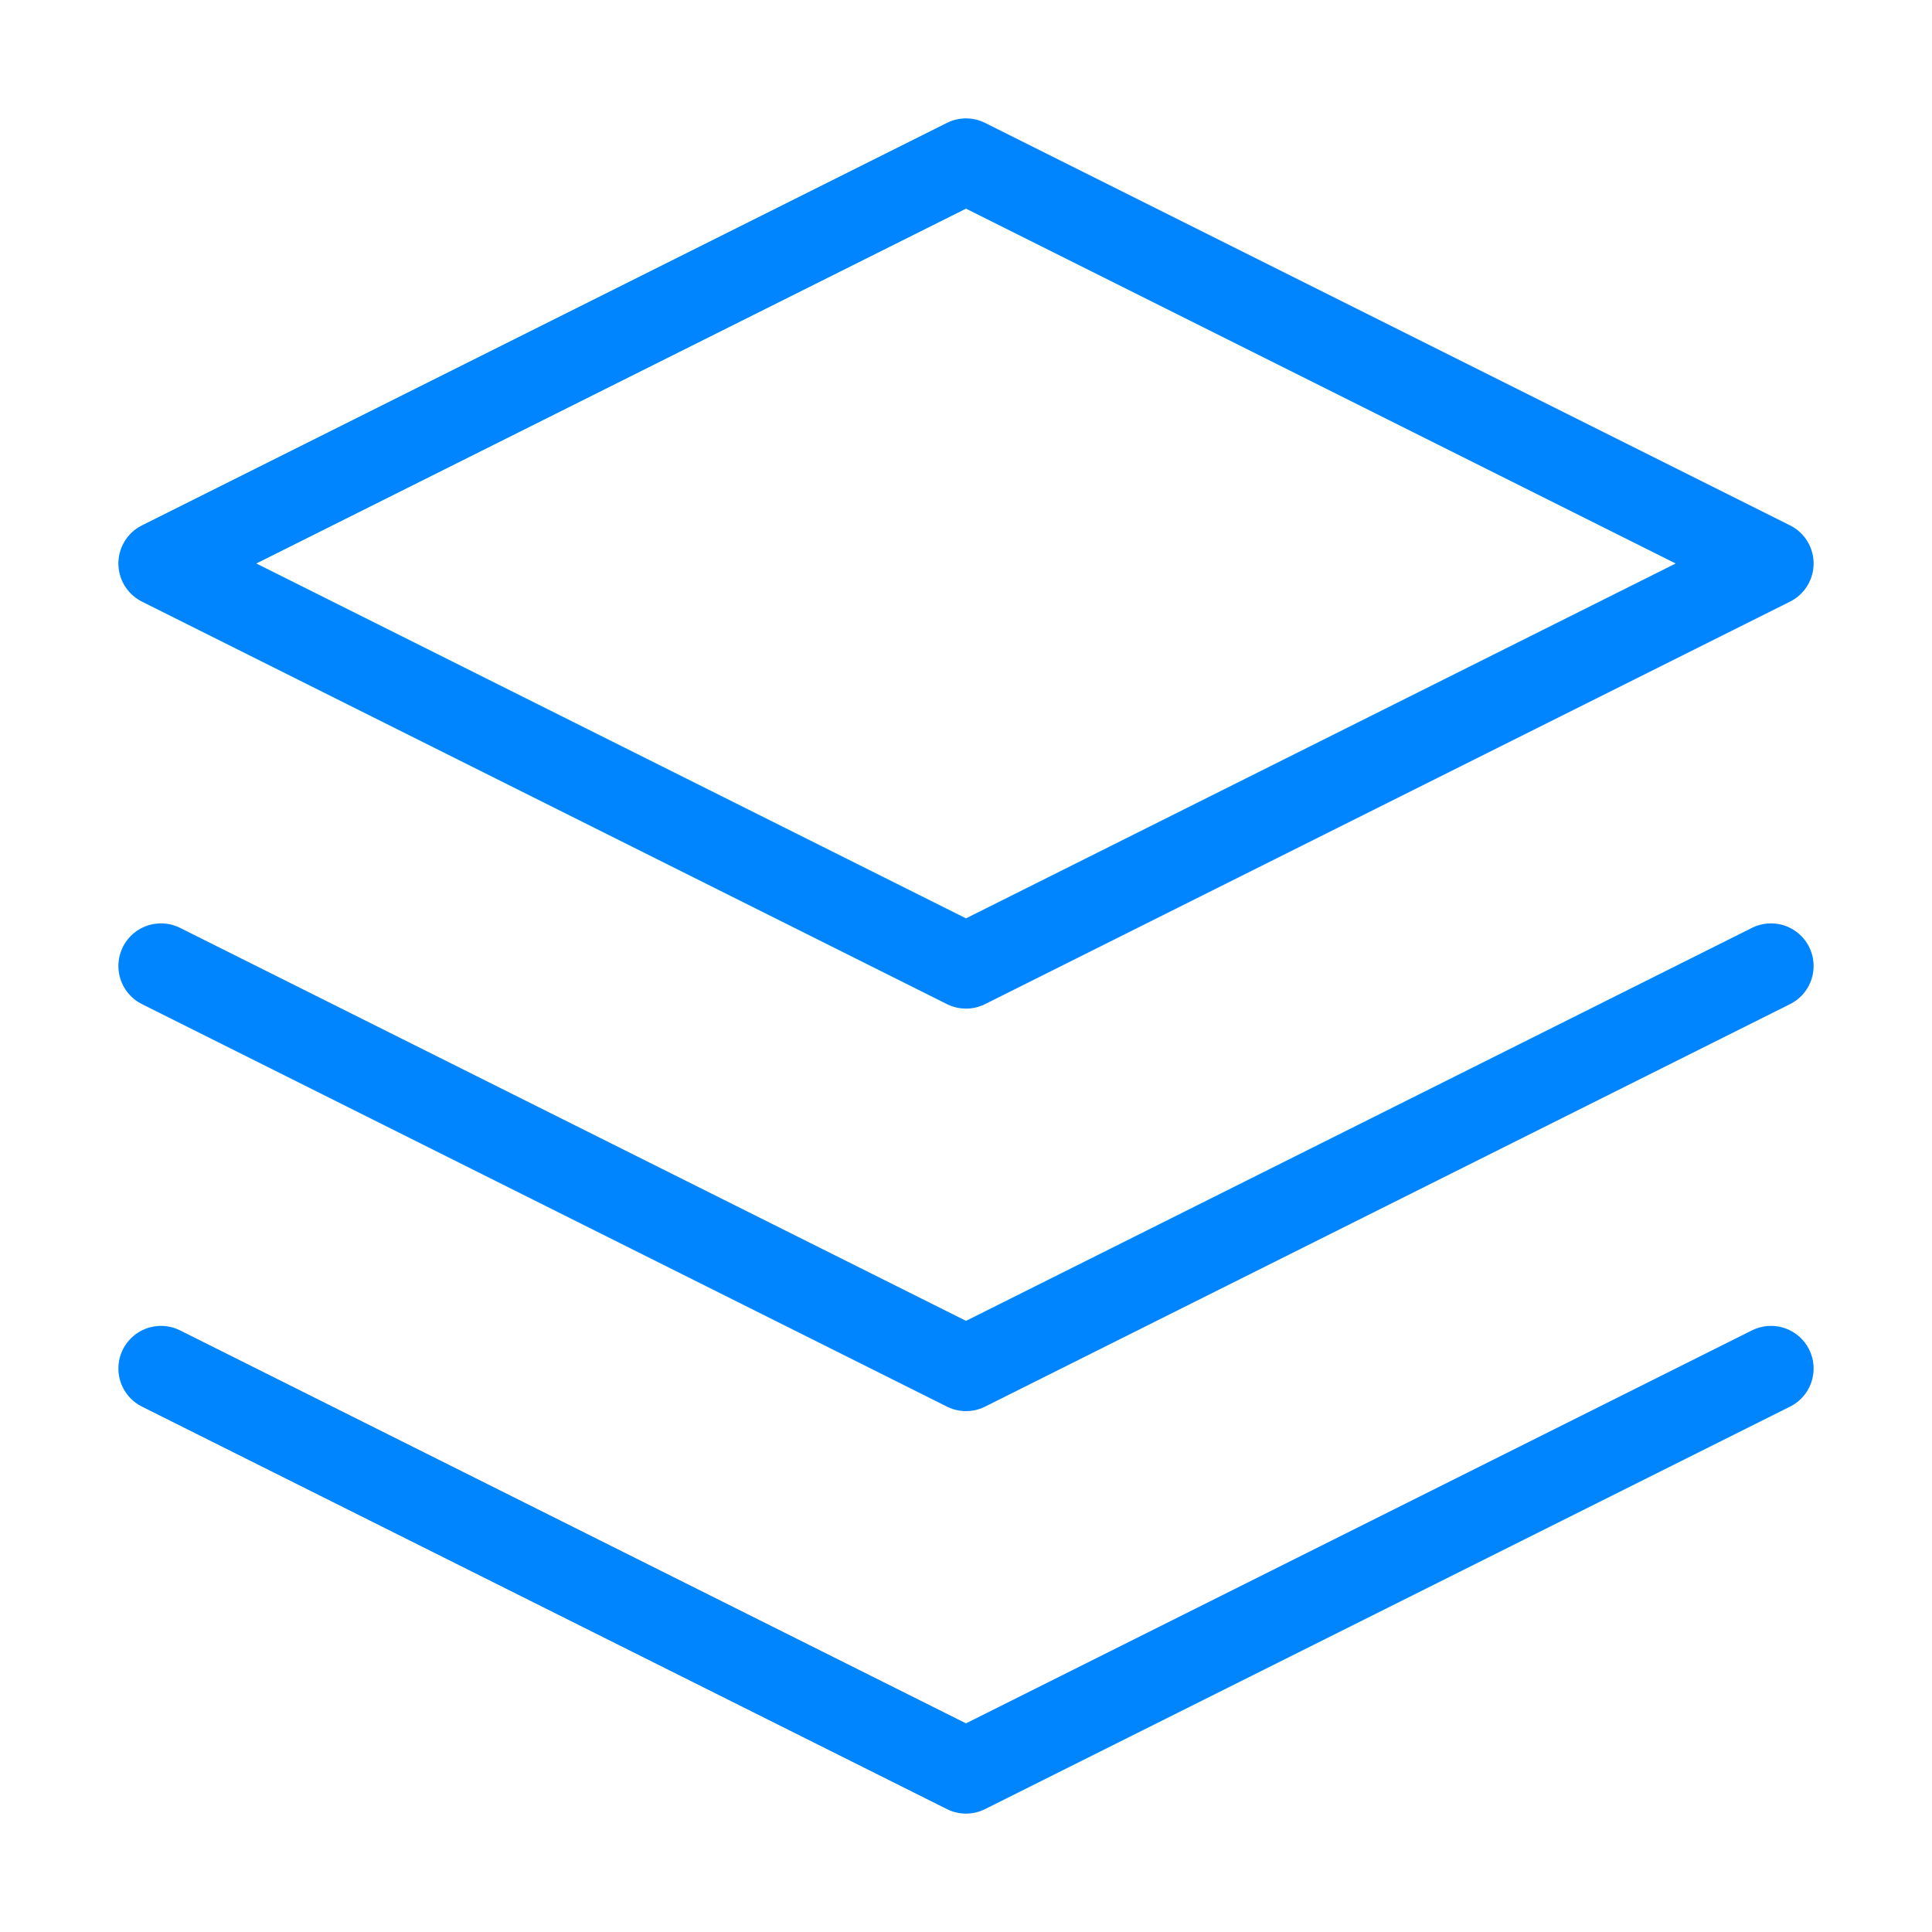
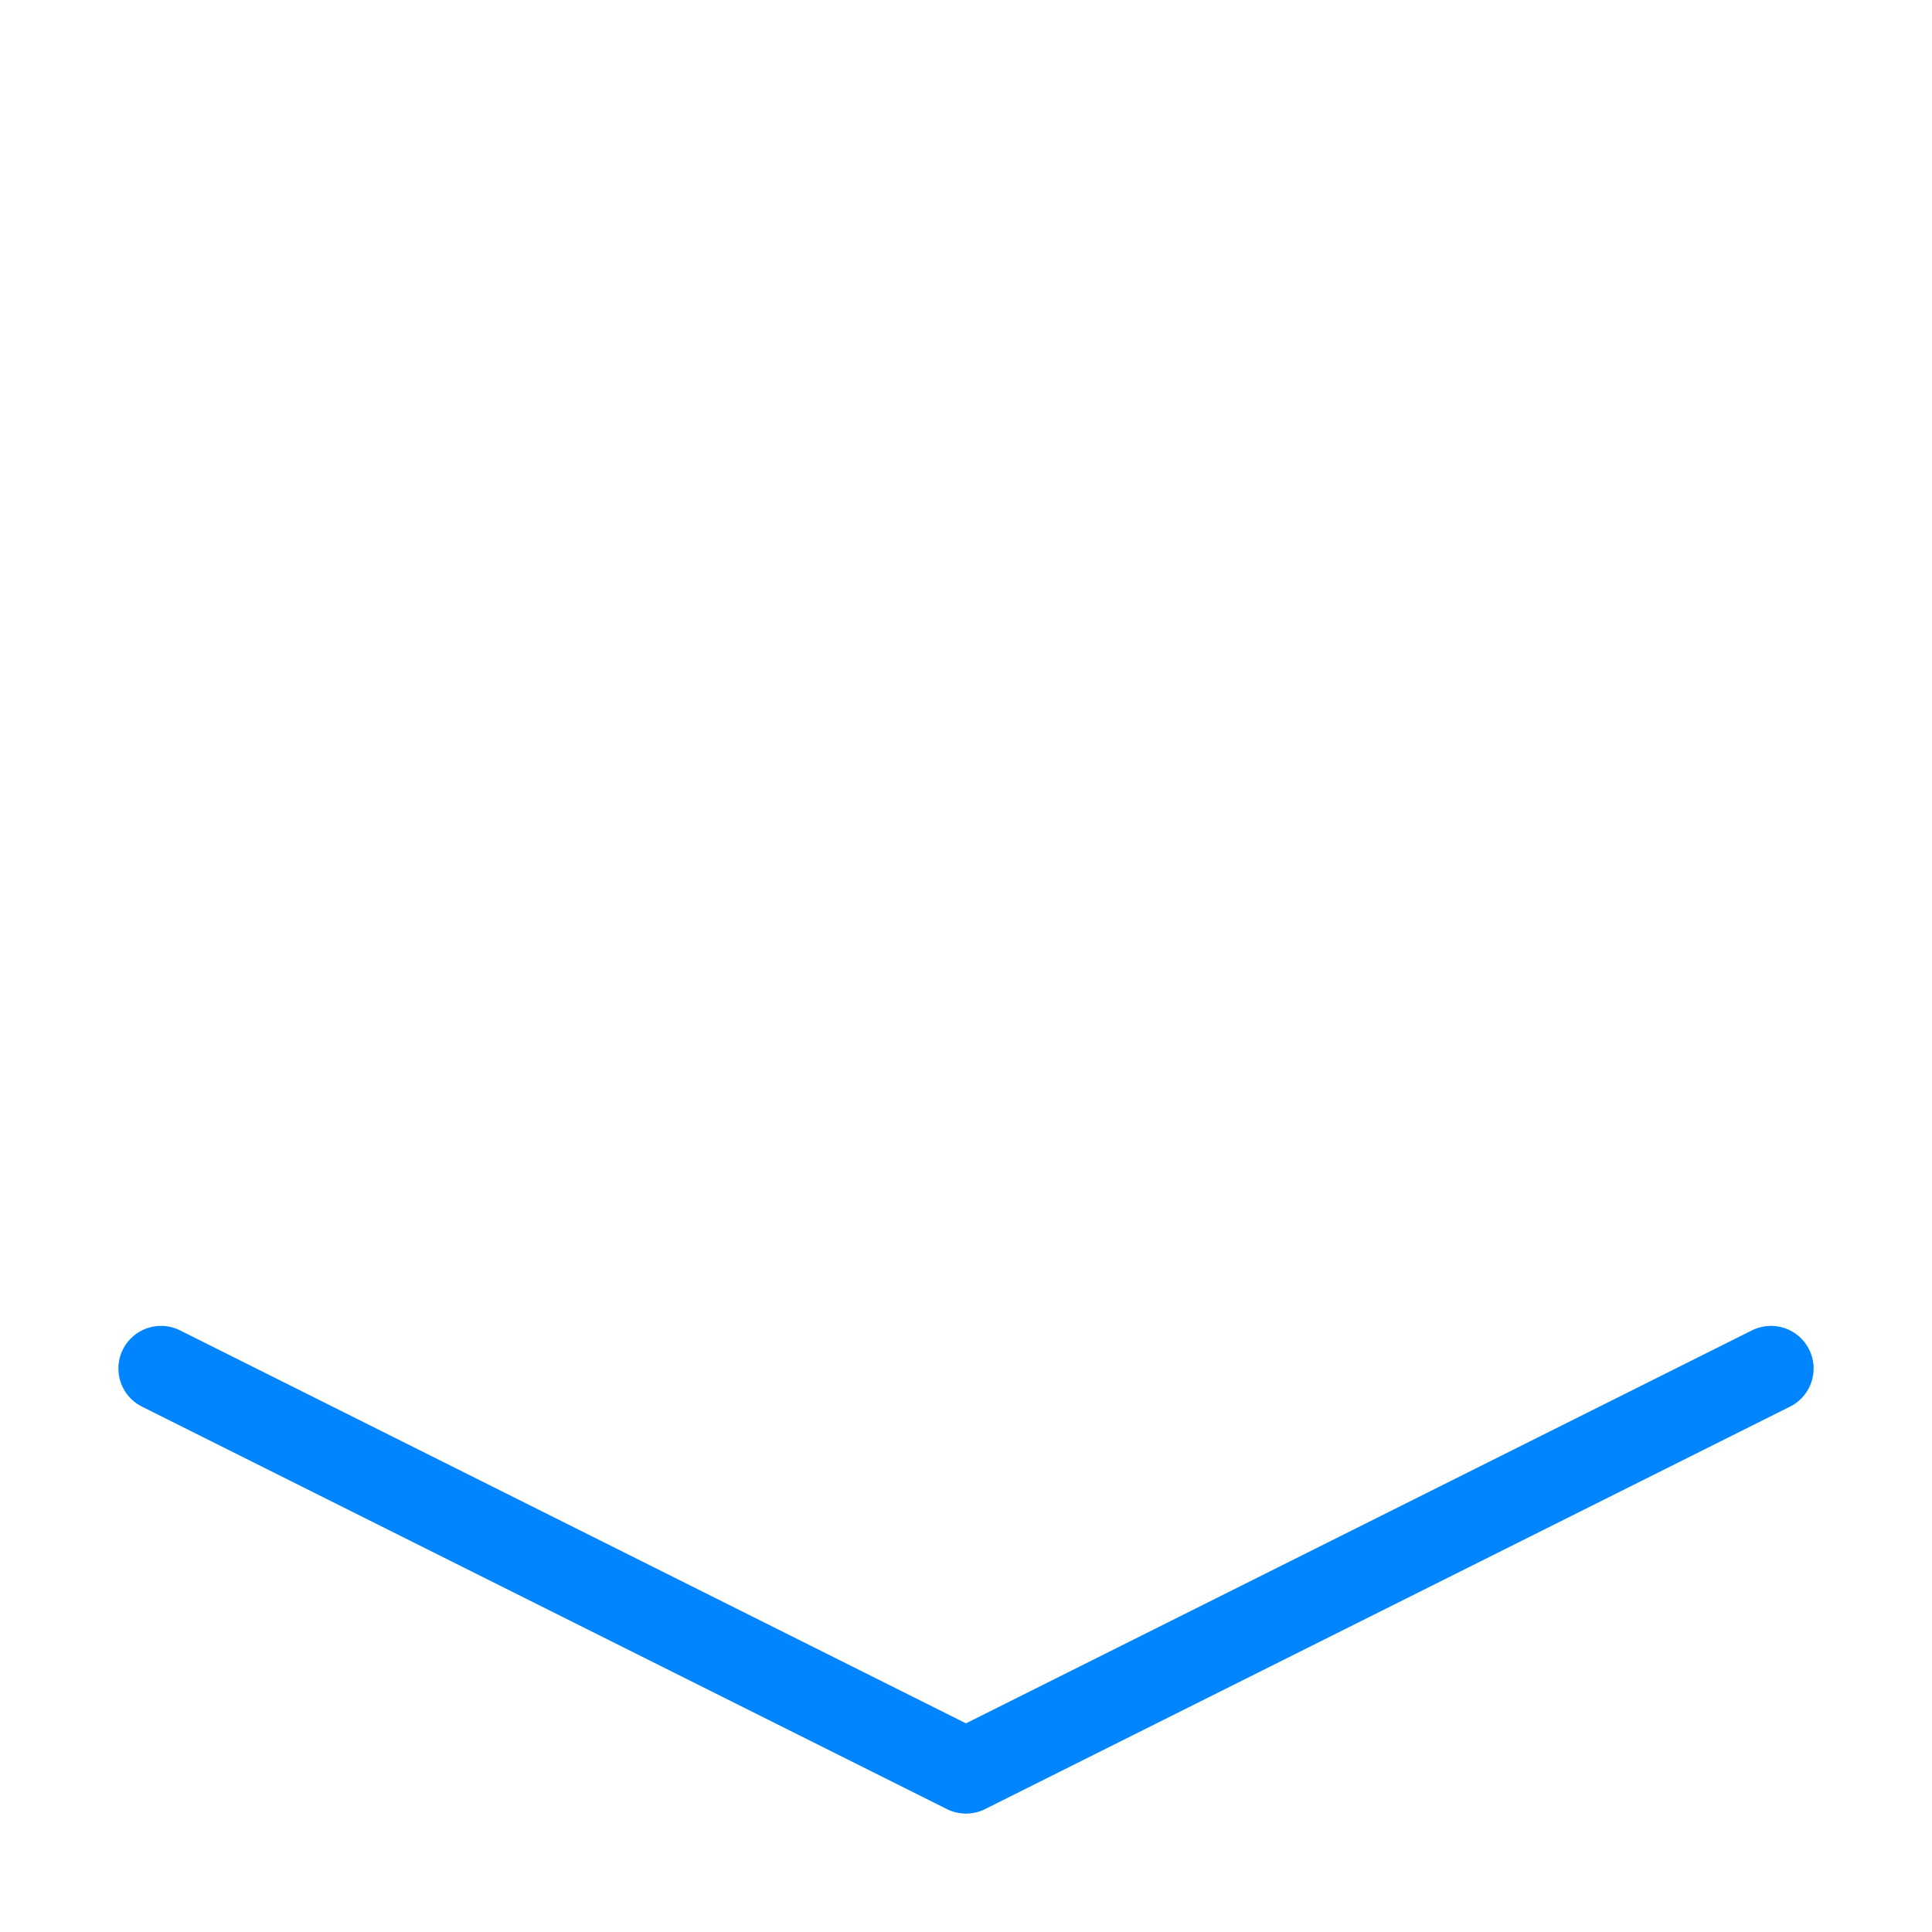
<svg xmlns="http://www.w3.org/2000/svg" width="68" height="68" viewBox="0 0 68 68" fill="none">
-   <path fill-rule="evenodd" clip-rule="evenodd" d="M34 5.667L5.667 19.833L34 34L62.333 19.833L34 5.667V5.667Z" stroke="#0085FF" stroke-width="3" stroke-linecap="round" stroke-linejoin="round" />
  <path d="M5.667 48.167L34 62.333L62.333 48.167" stroke="#0085FF" stroke-width="3" stroke-linecap="round" stroke-linejoin="round" />
-   <path d="M5.667 34L34 48.167L62.333 34" stroke="#0085FF" stroke-width="3" stroke-linecap="round" stroke-linejoin="round" />
</svg>